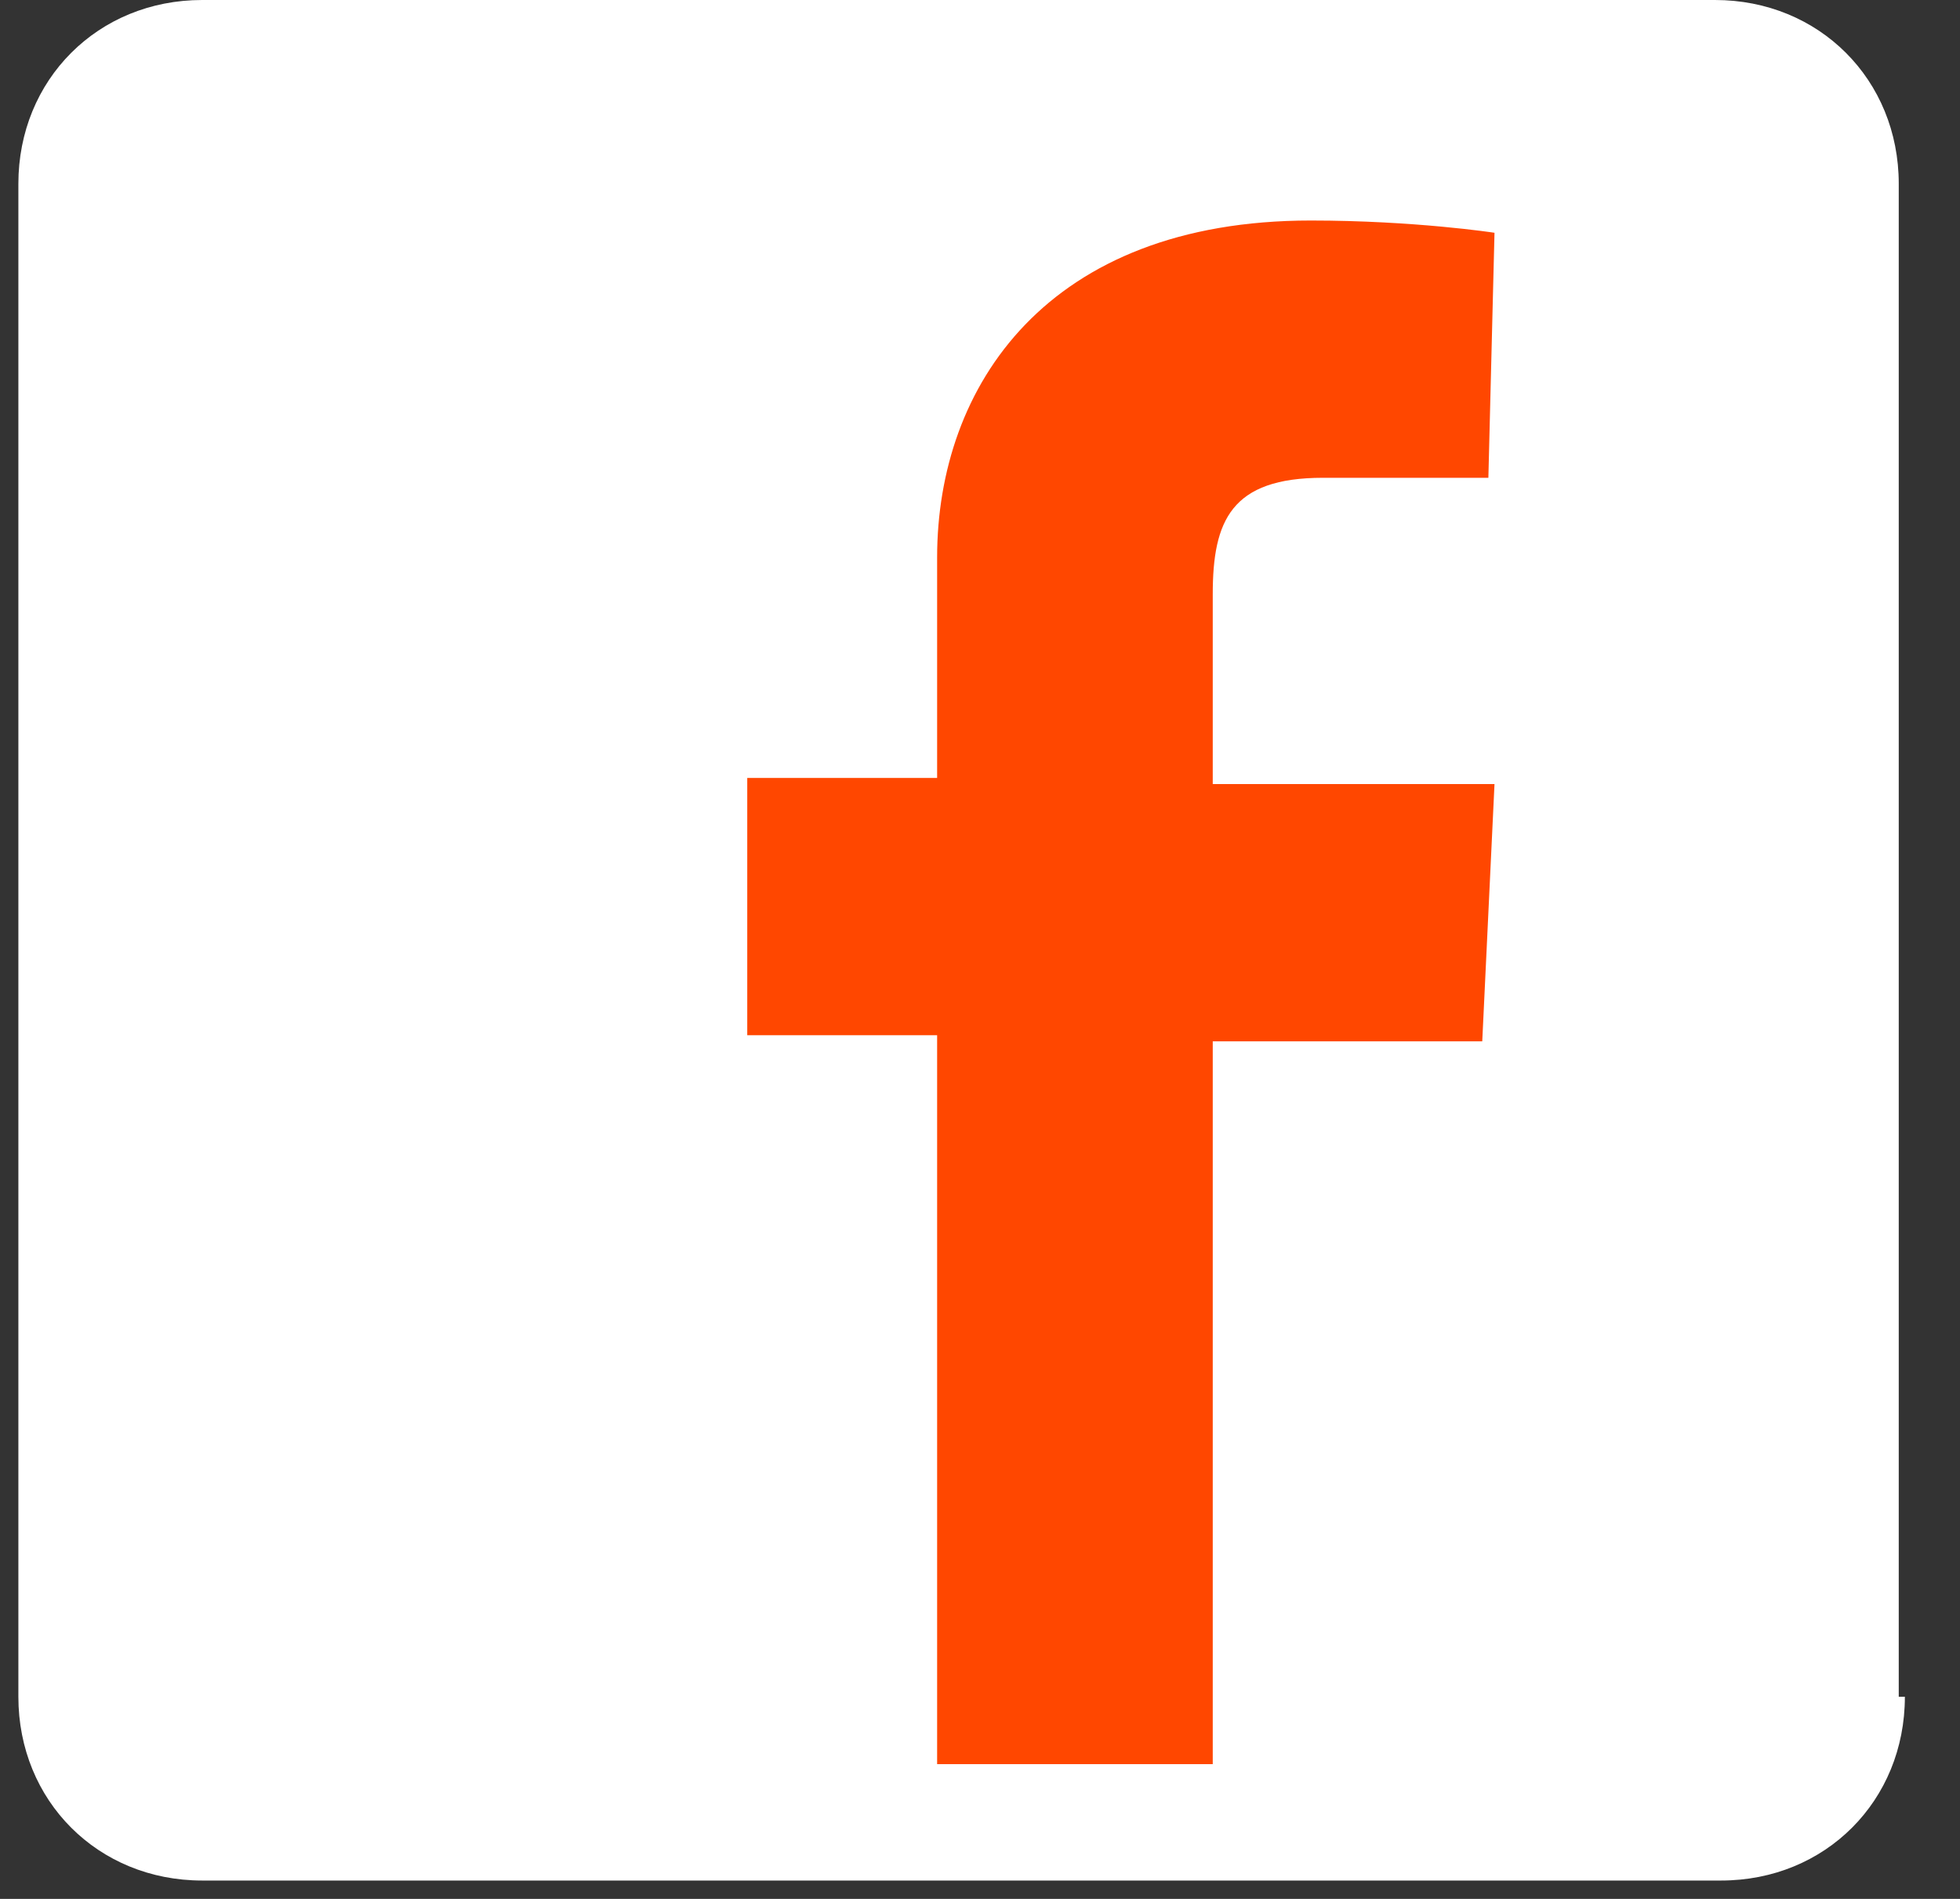
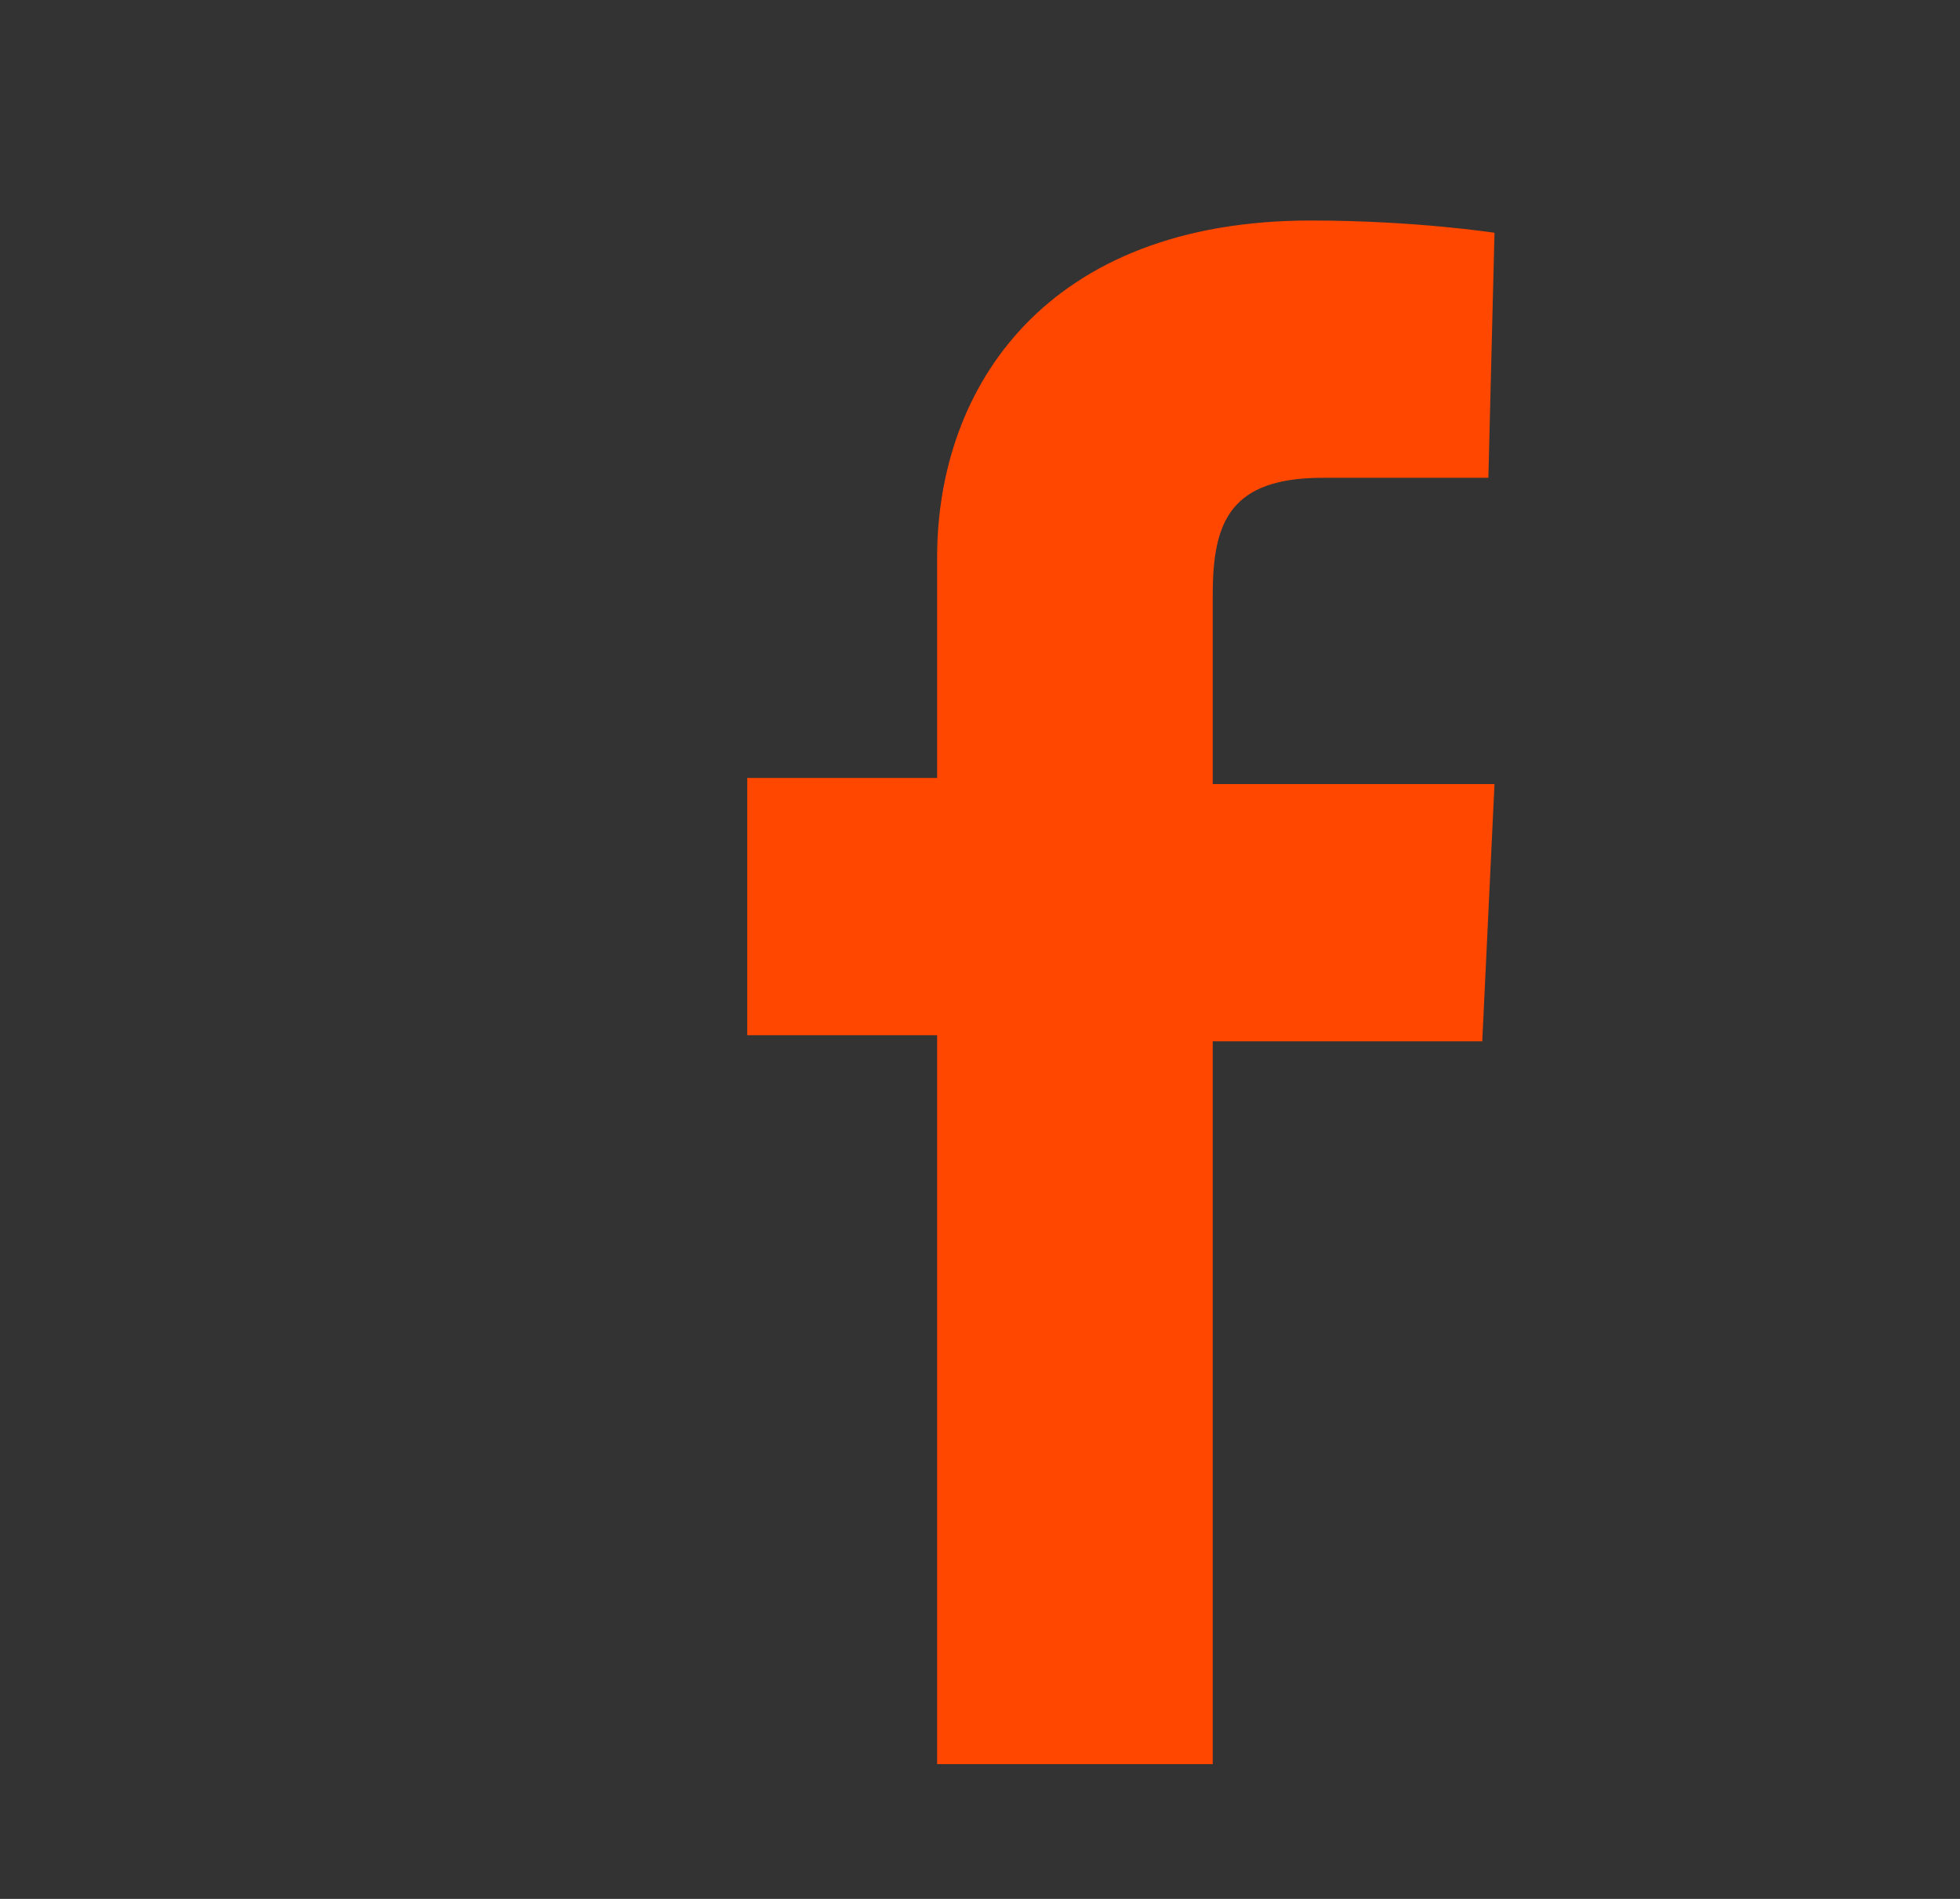
<svg xmlns="http://www.w3.org/2000/svg" width="32" height="31" viewBox="0 0 32 31" fill="none">
  <rect x="0" y="0" width="32" height="31" fill="#333333" stroke="none" />
-   <path d="M31.1 27.7C31.1 29.4 29.8 30.7 28.1 30.7H3.3C1.6 30.7 0.3 29.4 0.3 27.7V3C0.3 1.3 1.6 0 3.3 0H28C29.7 0 31 1.3 31 3V27.7H31.1Z" fill="white" />
  <path d="M15.3 28.7V16.9H12.2V12.7H15.3C15.3 12.7 15.3 11 15.3 9.1C15.3 6.3 17.1 3.6 21.4 3.6C23.1 3.6 24.4 3.8 24.4 3.8L24.3 7.8C24.3 7.8 23 7.8 21.6 7.8C20.1 7.8 19.8 8.5 19.8 9.7C19.8 10.6 19.8 7.7 19.8 12.8H24.4L24.2 17H19.8V28.8H15.3V28.7Z" fill="#FF4700" />
</svg>